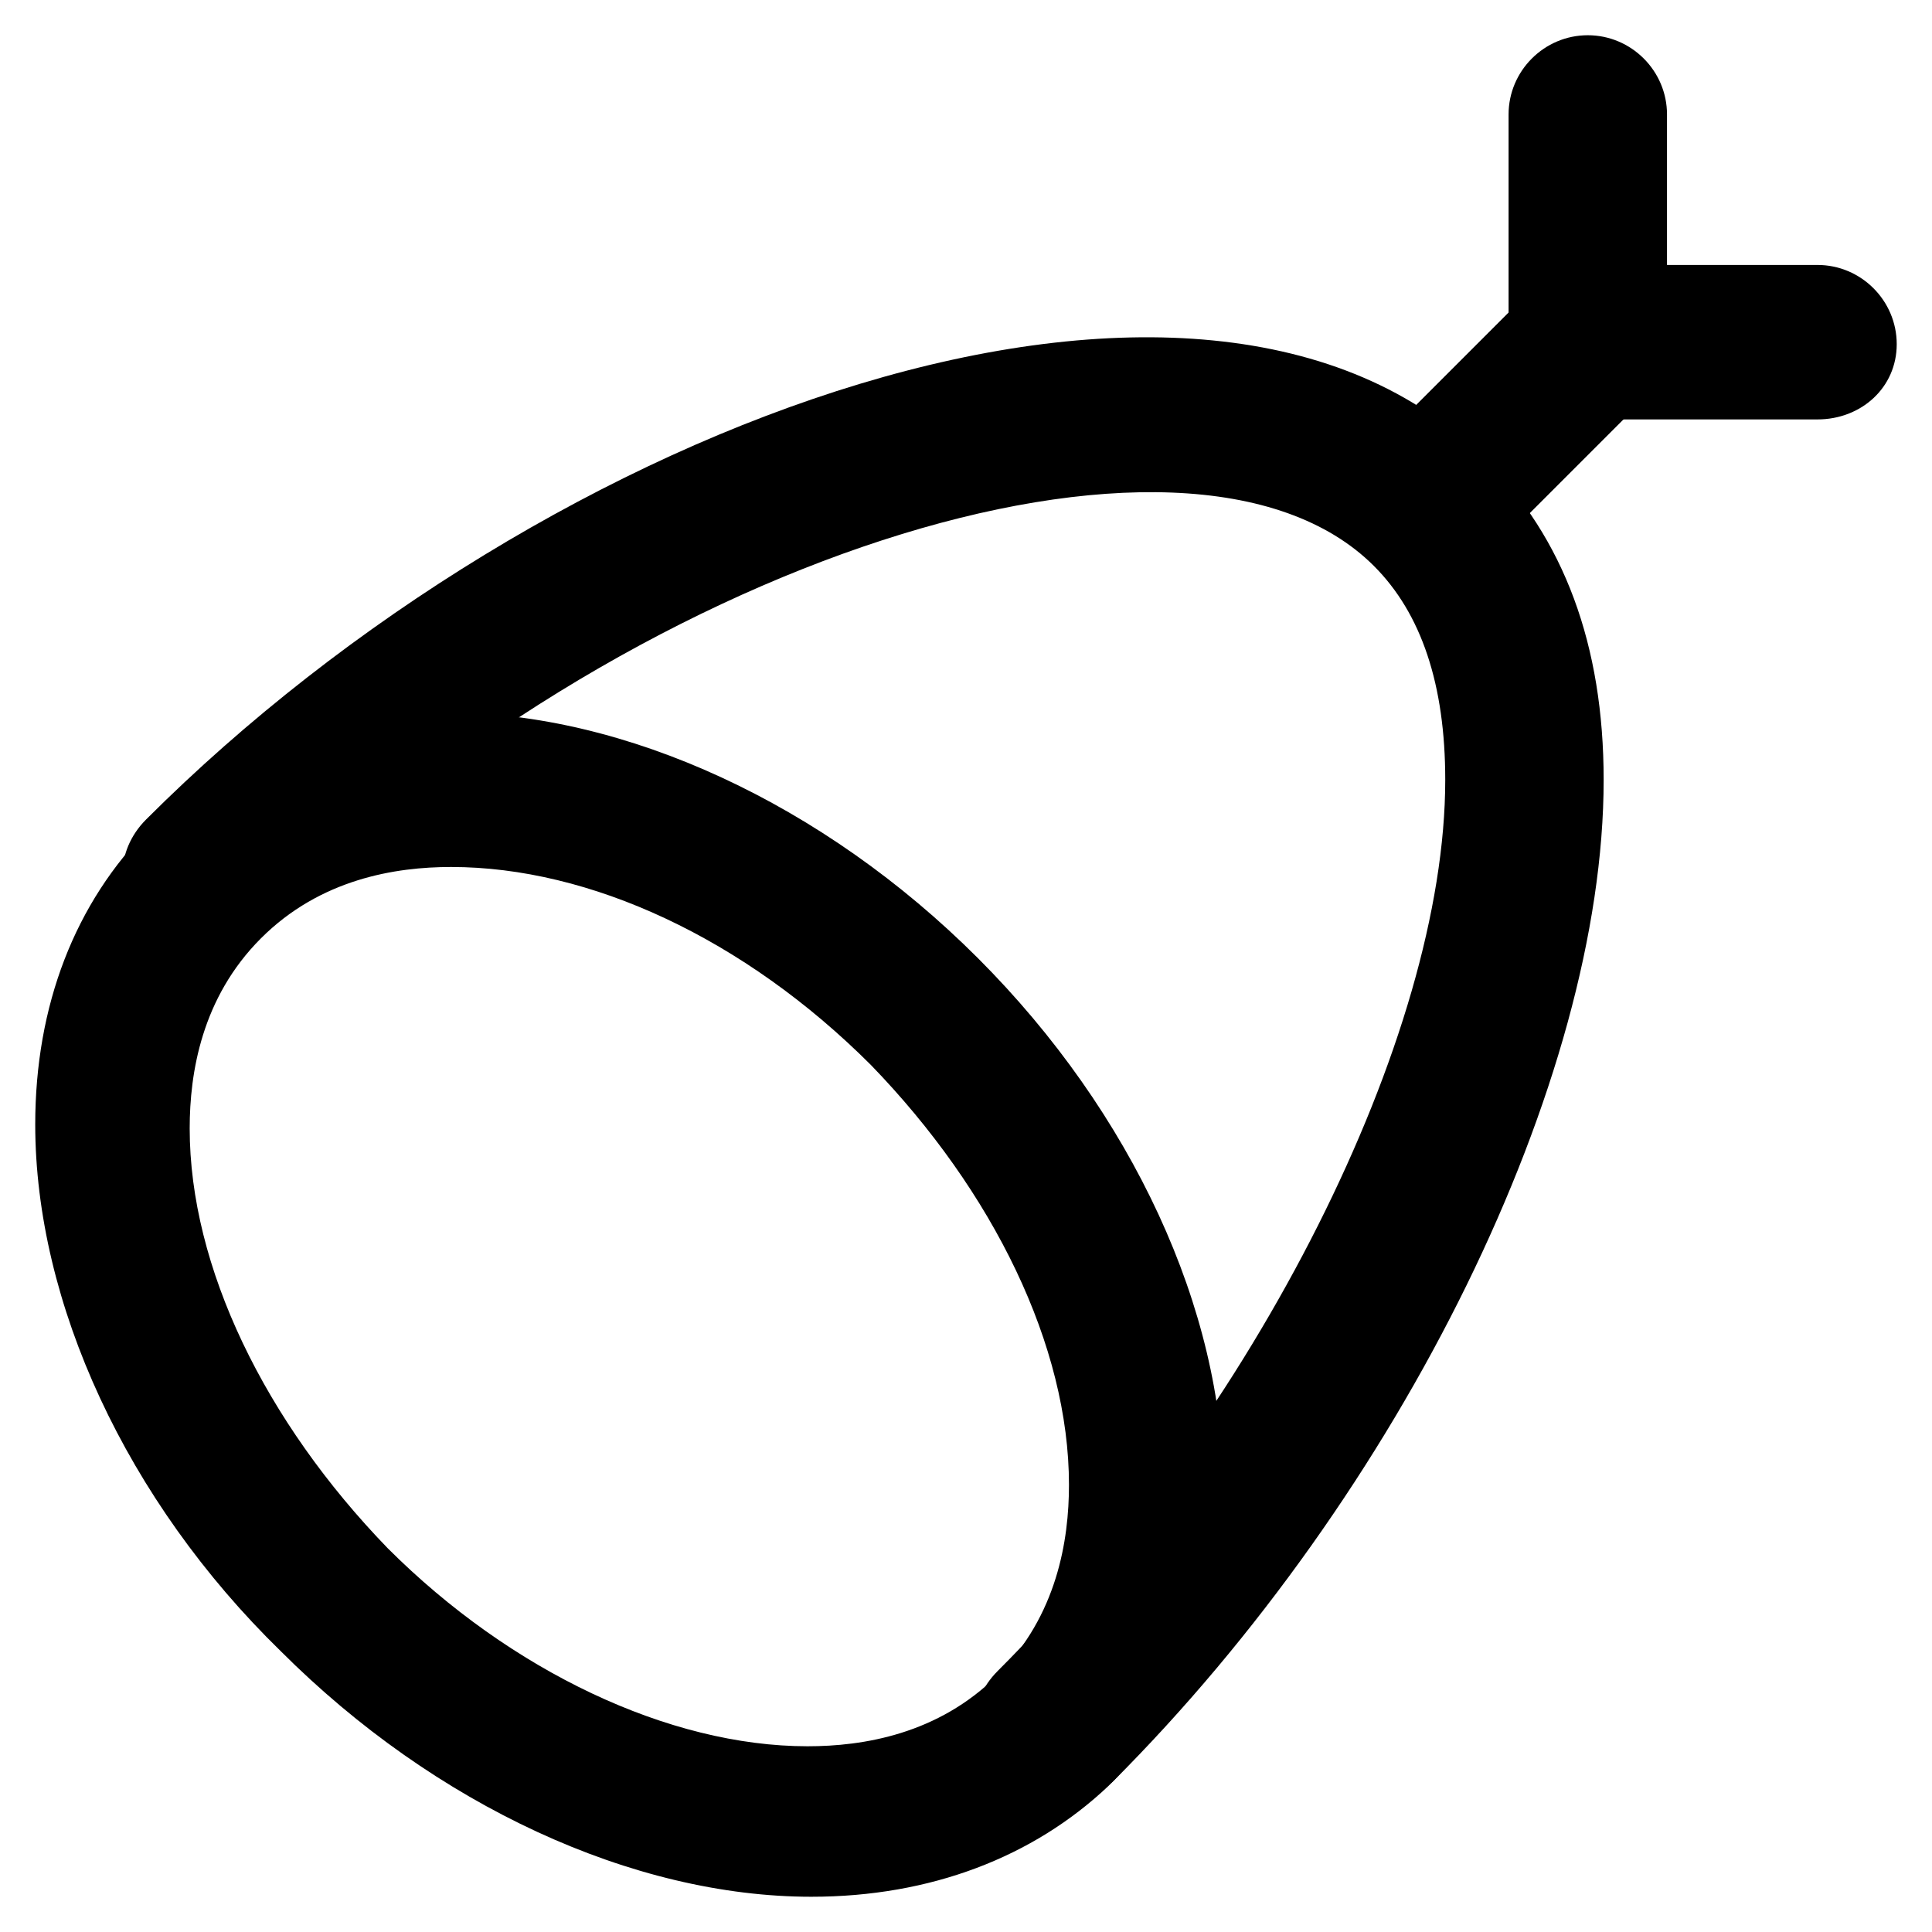
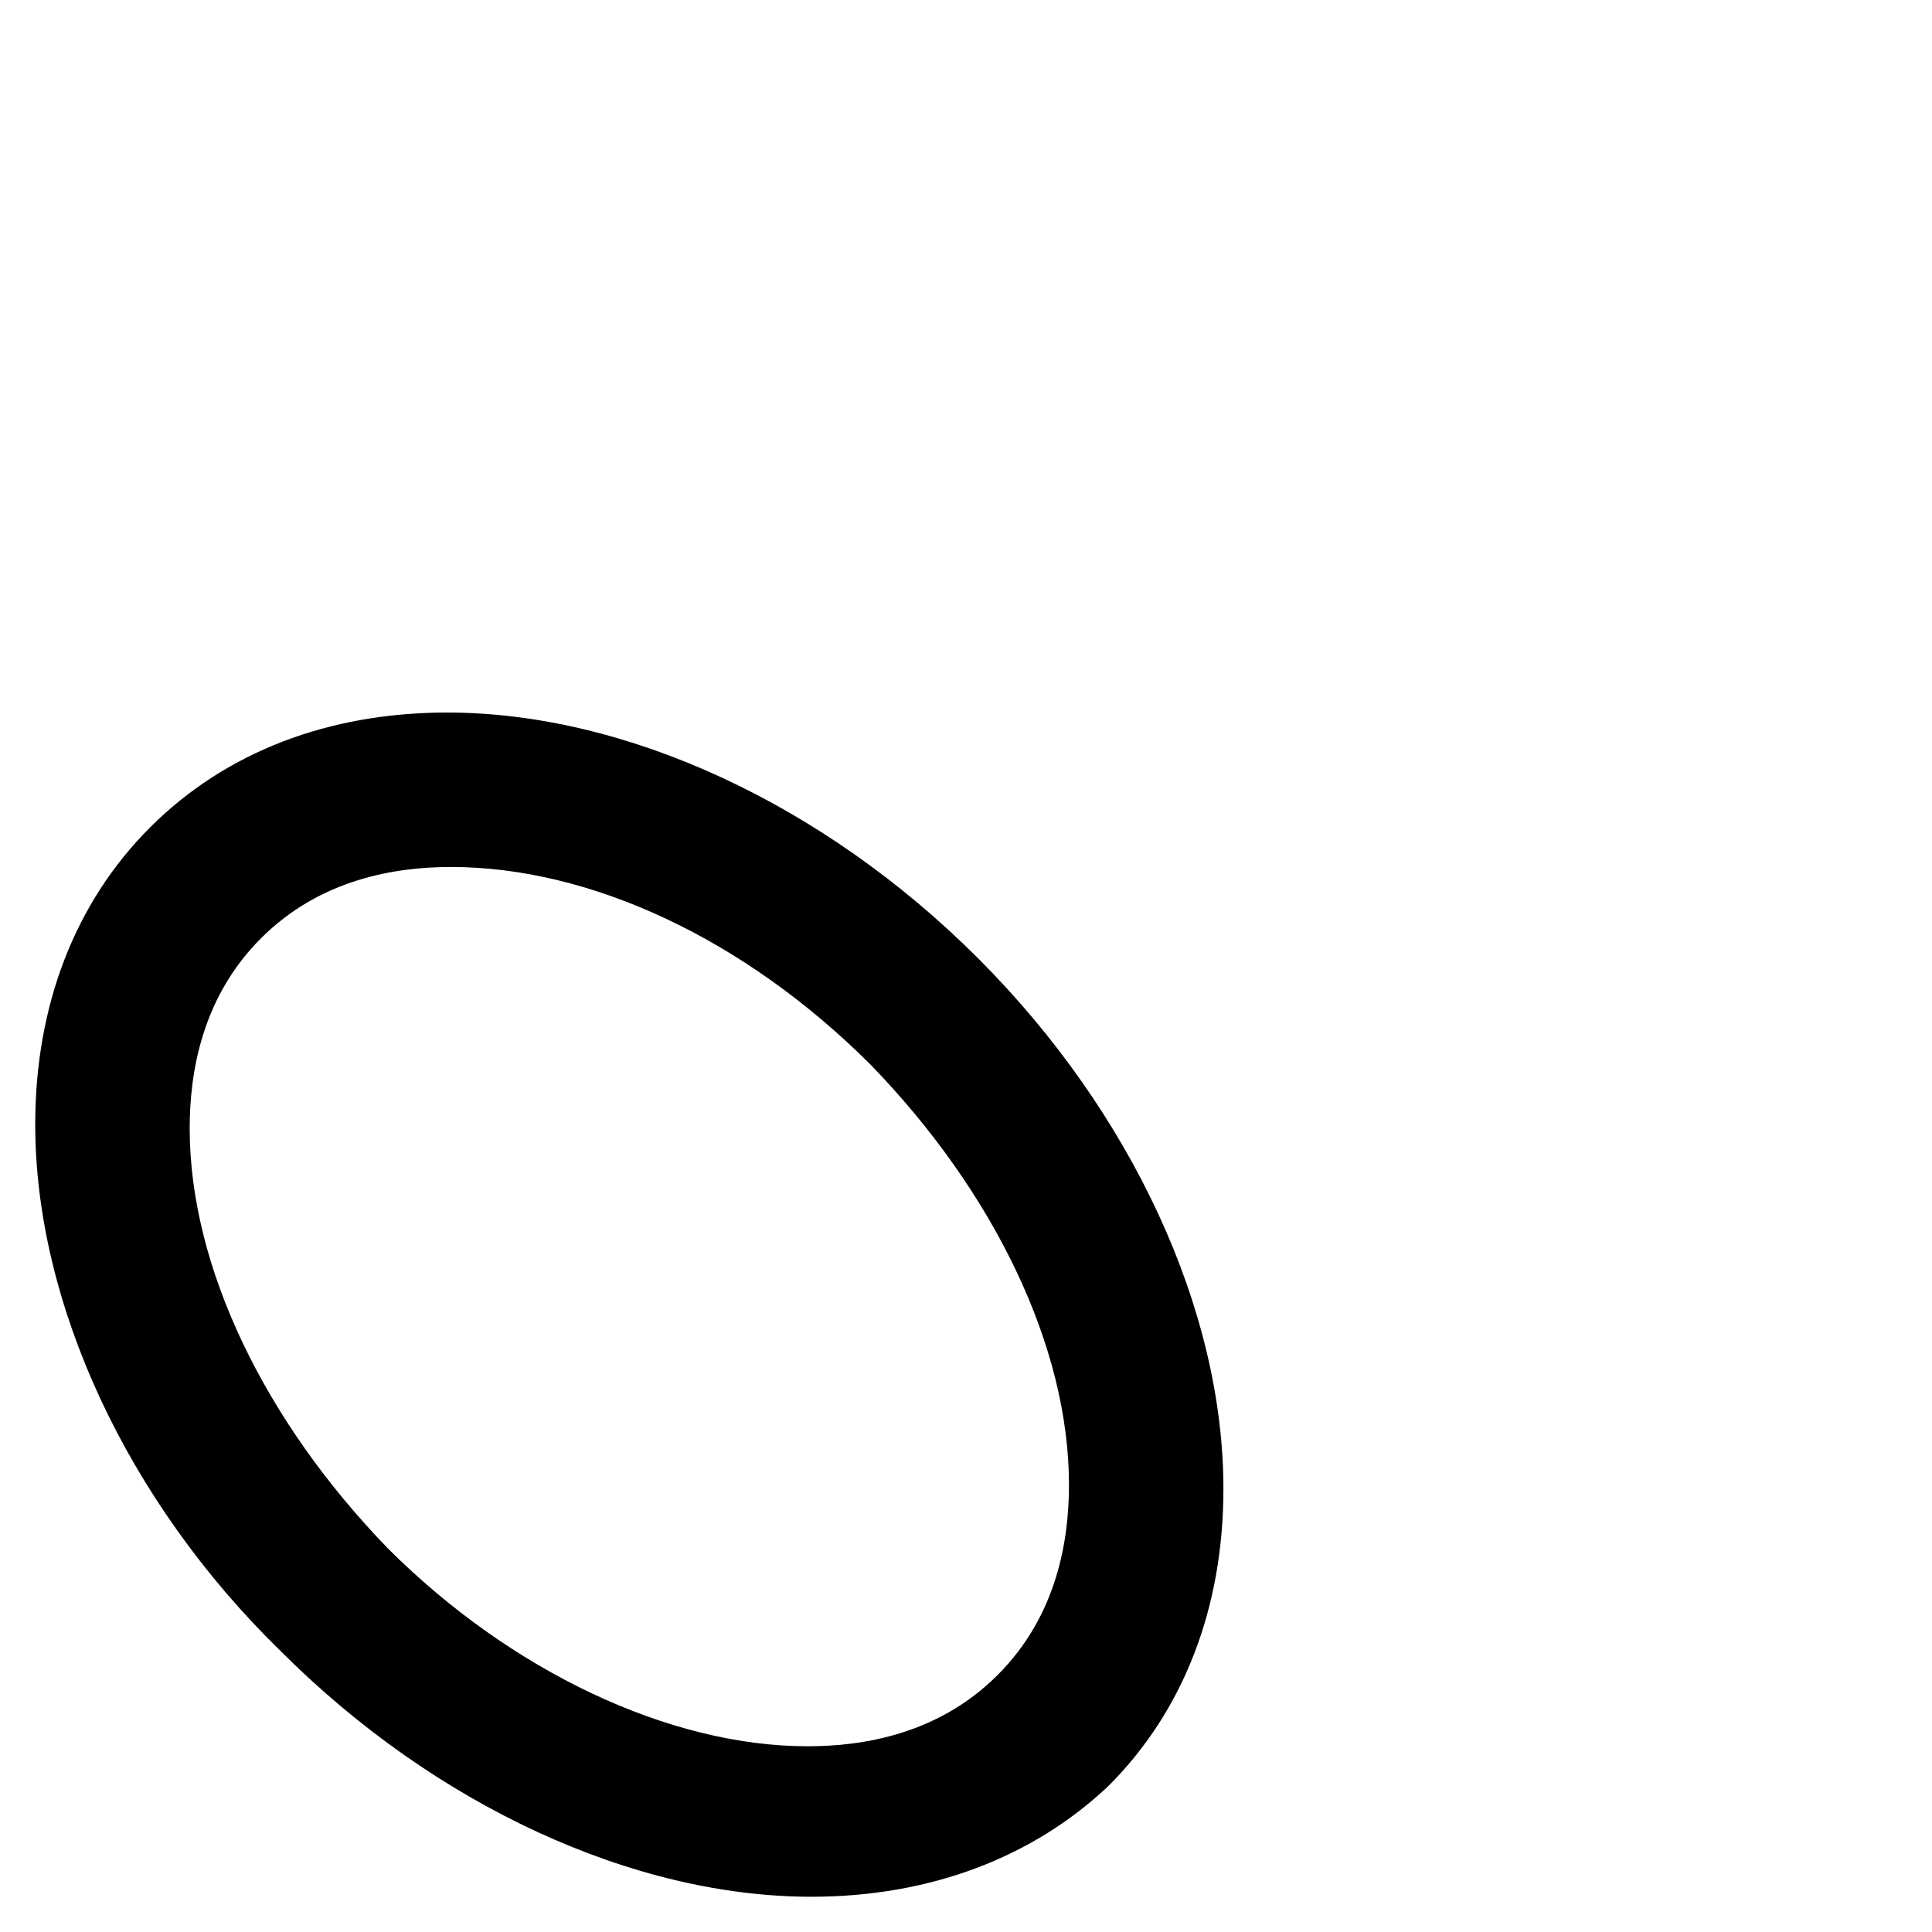
<svg xmlns="http://www.w3.org/2000/svg" fill="#000000" width="800px" height="800px" version="1.1" viewBox="144 144 512 512">
  <g>
    <path d="m359.06 646.66c-47.23 0-99.711-24.141-140.65-65.074-40.93-39.887-65.074-92.367-65.074-139.6 0-31.488 10.496-58.777 30.438-78.719s47.23-30.438 78.719-30.438c47.23 0 99.711 24.141 140.65 65.074 40.934 40.934 65.074 93.414 65.074 140.65 0 31.488-10.496 58.777-30.438 78.719-19.941 18.891-47.23 29.387-78.719 29.387zm-95.512-272.9c-14.695 0-34.637 3.148-50.383 18.895-15.742 15.742-18.895 35.688-18.895 50.383 0 36.734 19.941 77.672 52.48 111.26 32.539 32.539 74.523 52.48 111.26 52.48 14.695 0 34.637-3.148 50.383-18.895 15.742-15.742 18.895-35.688 18.895-50.383 0-36.734-19.941-77.672-52.48-111.26-33.586-33.586-74.523-52.48-111.26-52.48z" />
-     <path d="m423.09 622.52c-5.246 0-10.496-2.098-14.695-6.297-8.398-8.398-8.398-20.992 0-29.391 68.223-68.223 118.61-167.94 118.61-236.16 0-25.191-6.297-44.082-18.895-56.68-49.332-49.332-199.43-1.051-295.99 96.562-8.398 8.398-20.992 8.398-29.391 0-8.398-8.398-8.398-20.992 0-29.391 106.02-106.01 280.25-170.03 354.77-95.512 20.992 20.992 31.488 49.332 31.488 85.02 0 79.77-53.531 188.93-130.15 265.55-5.246 4.195-10.496 6.297-15.742 6.297z" />
-     <path d="m529.1 291.89c-5.246 0-10.496-2.098-14.695-6.297-8.398-8.398-8.398-20.992 0-29.391l36.734-36.734c8.398-8.398 20.992-8.398 29.391 0s8.398 20.992 0 29.391l-36.734 36.734c-4.199 4.195-9.449 6.297-14.695 6.297z" />
-     <path d="m625.66 255.15h-60.879c-11.547 0-20.992-9.445-20.992-20.992v-59.828c0-11.547 9.445-20.992 20.992-20.992s20.992 9.445 20.992 20.992v39.887h39.887c11.547 0 20.992 9.445 20.992 20.992 0 11.547-9.449 19.941-20.992 19.941z" />
  </g>
</svg>